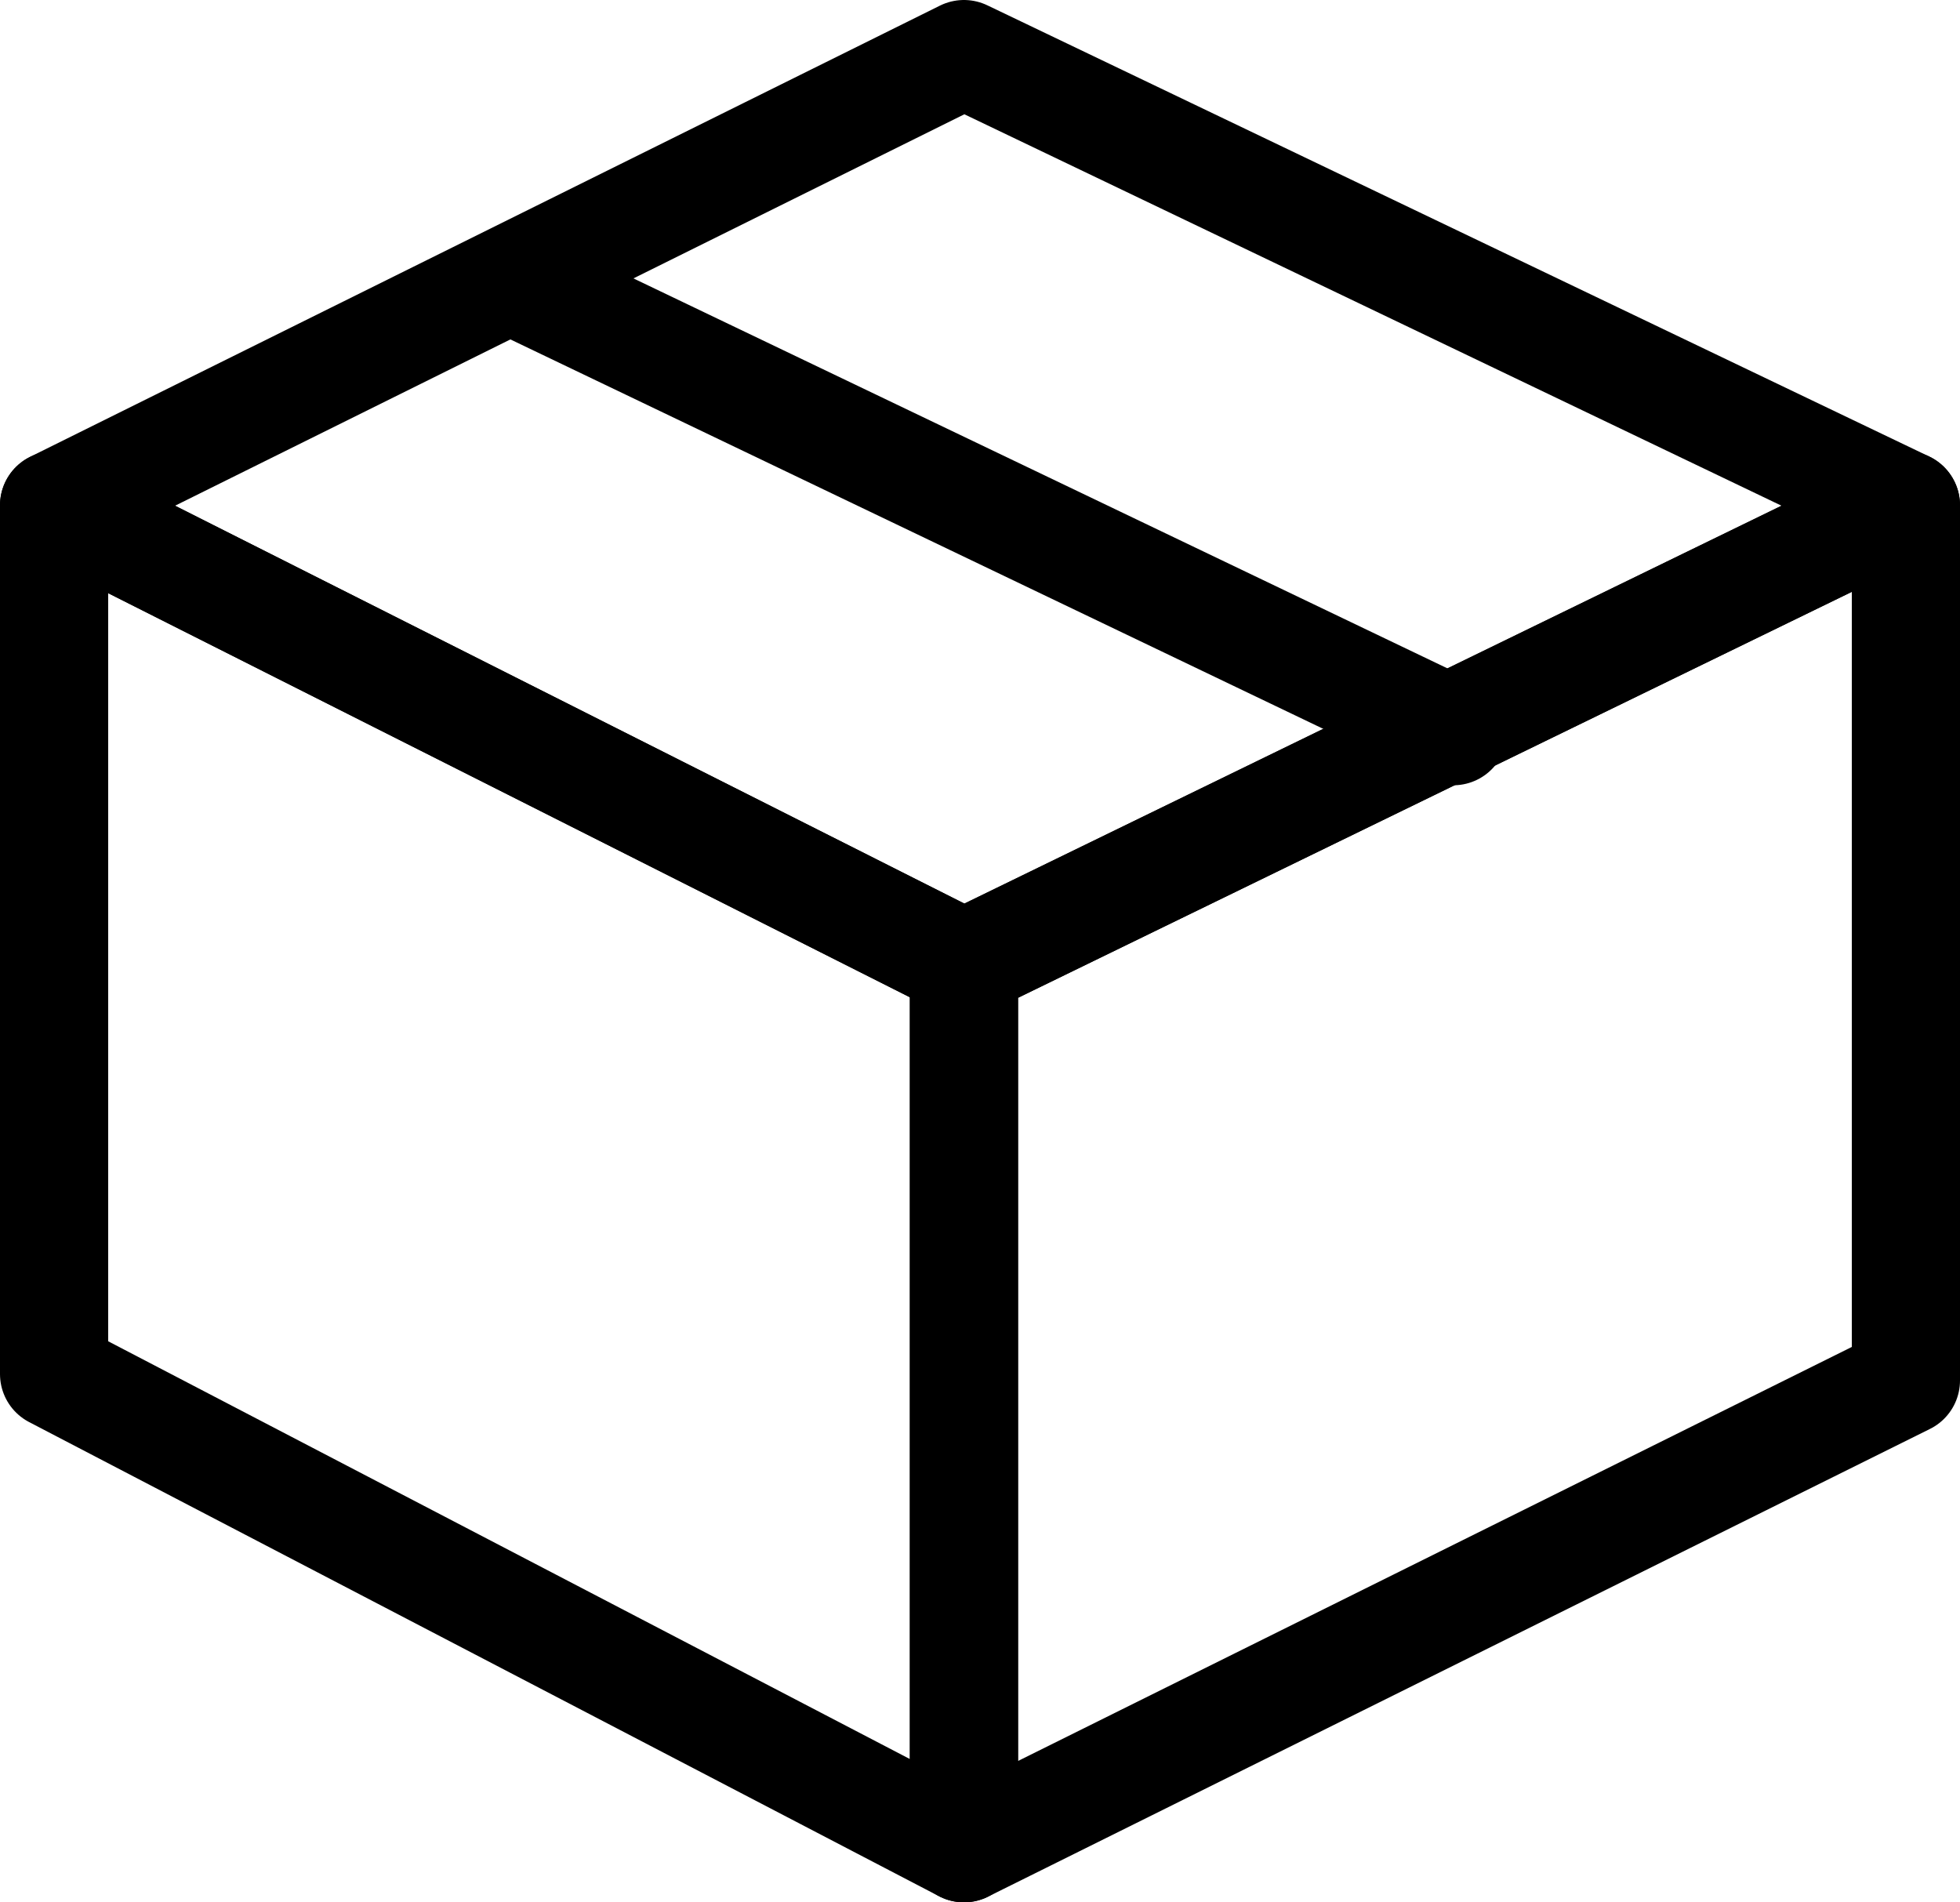
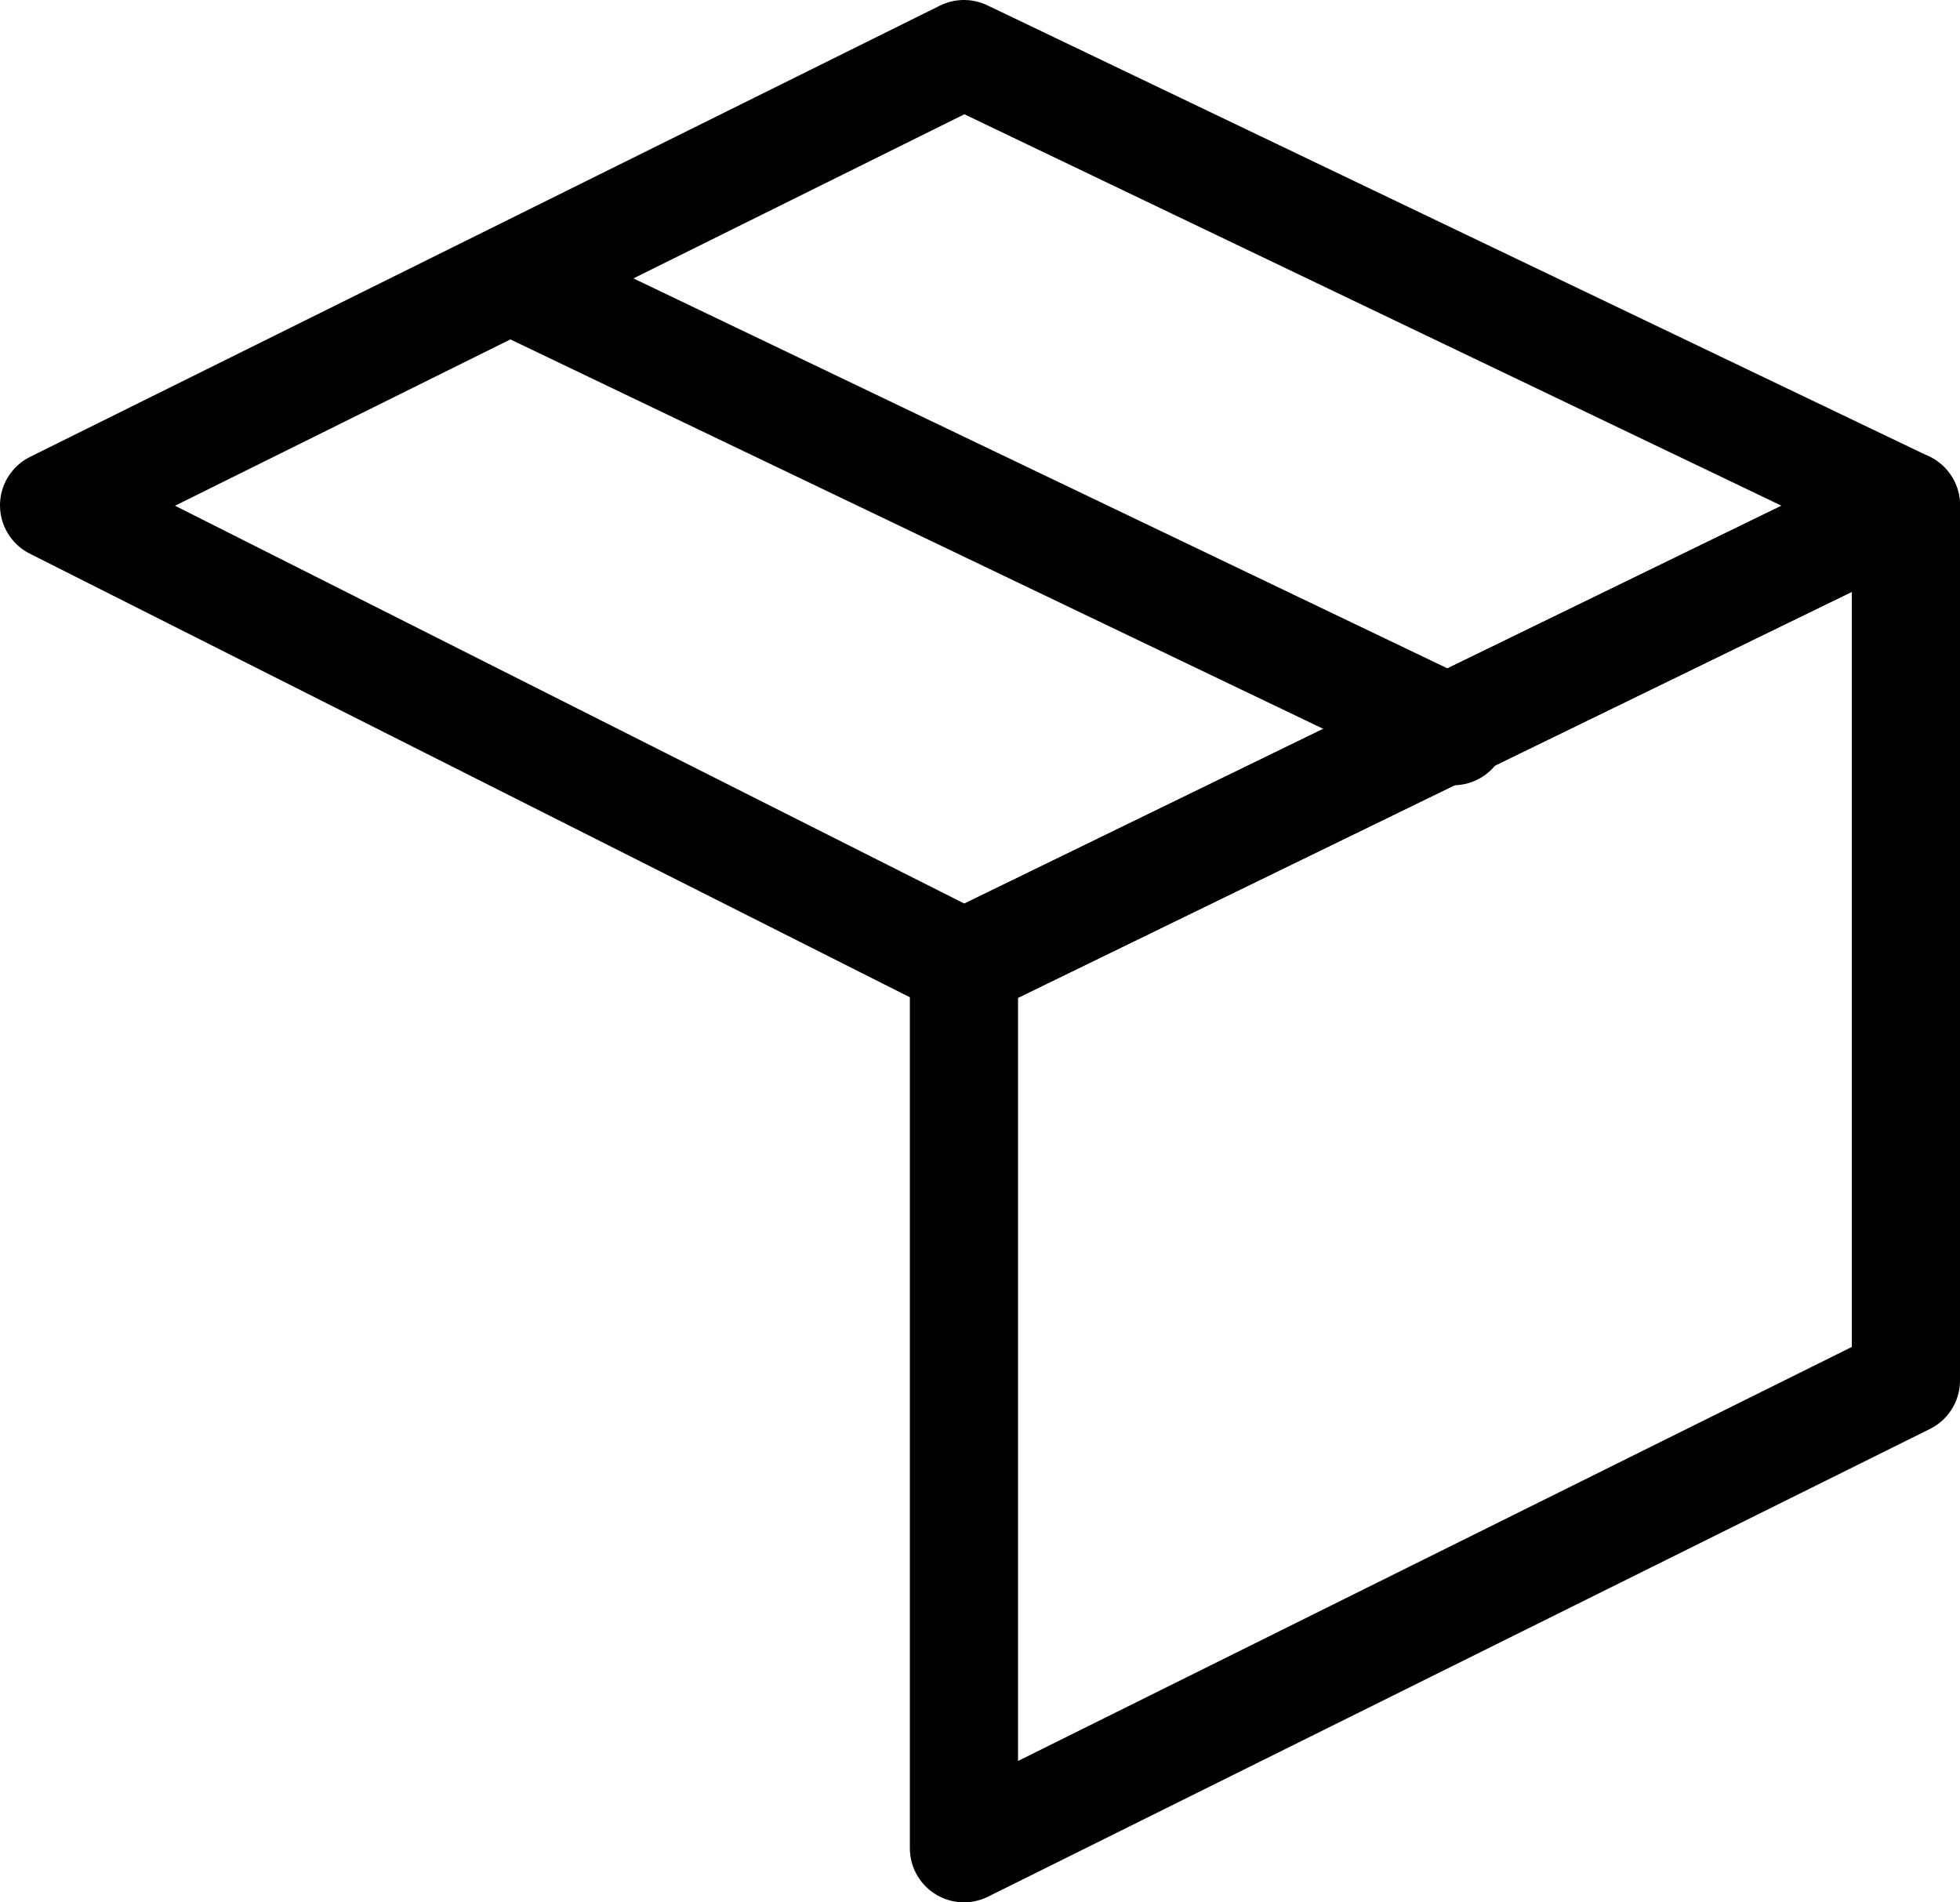
<svg xmlns="http://www.w3.org/2000/svg" id="Слой_1" data-name="Слой 1" viewBox="0 0 217.4 211">
  <defs>
    <style>.cls-1{fill:none;stroke:#000;stroke-linecap:round;stroke-linejoin:round;stroke-width:12px;}</style>
  </defs>
-   <polygon class="cls-1" points="6 152.41 106.92 205 106.92 106.92 6 56.05 6 152.41" />
  <polygon class="cls-1" points="211.4 153.12 211.4 56.05 106.92 106.92 106.92 205 211.4 153.12" />
  <polygon class="cls-1" points="211.4 56.05 106.92 6 6 56.05 106.92 106.92 211.4 56.05" />
  <line class="cls-1" x1="161.2" y1="81.1" x2="56.73" y2="31.05" />
</svg>